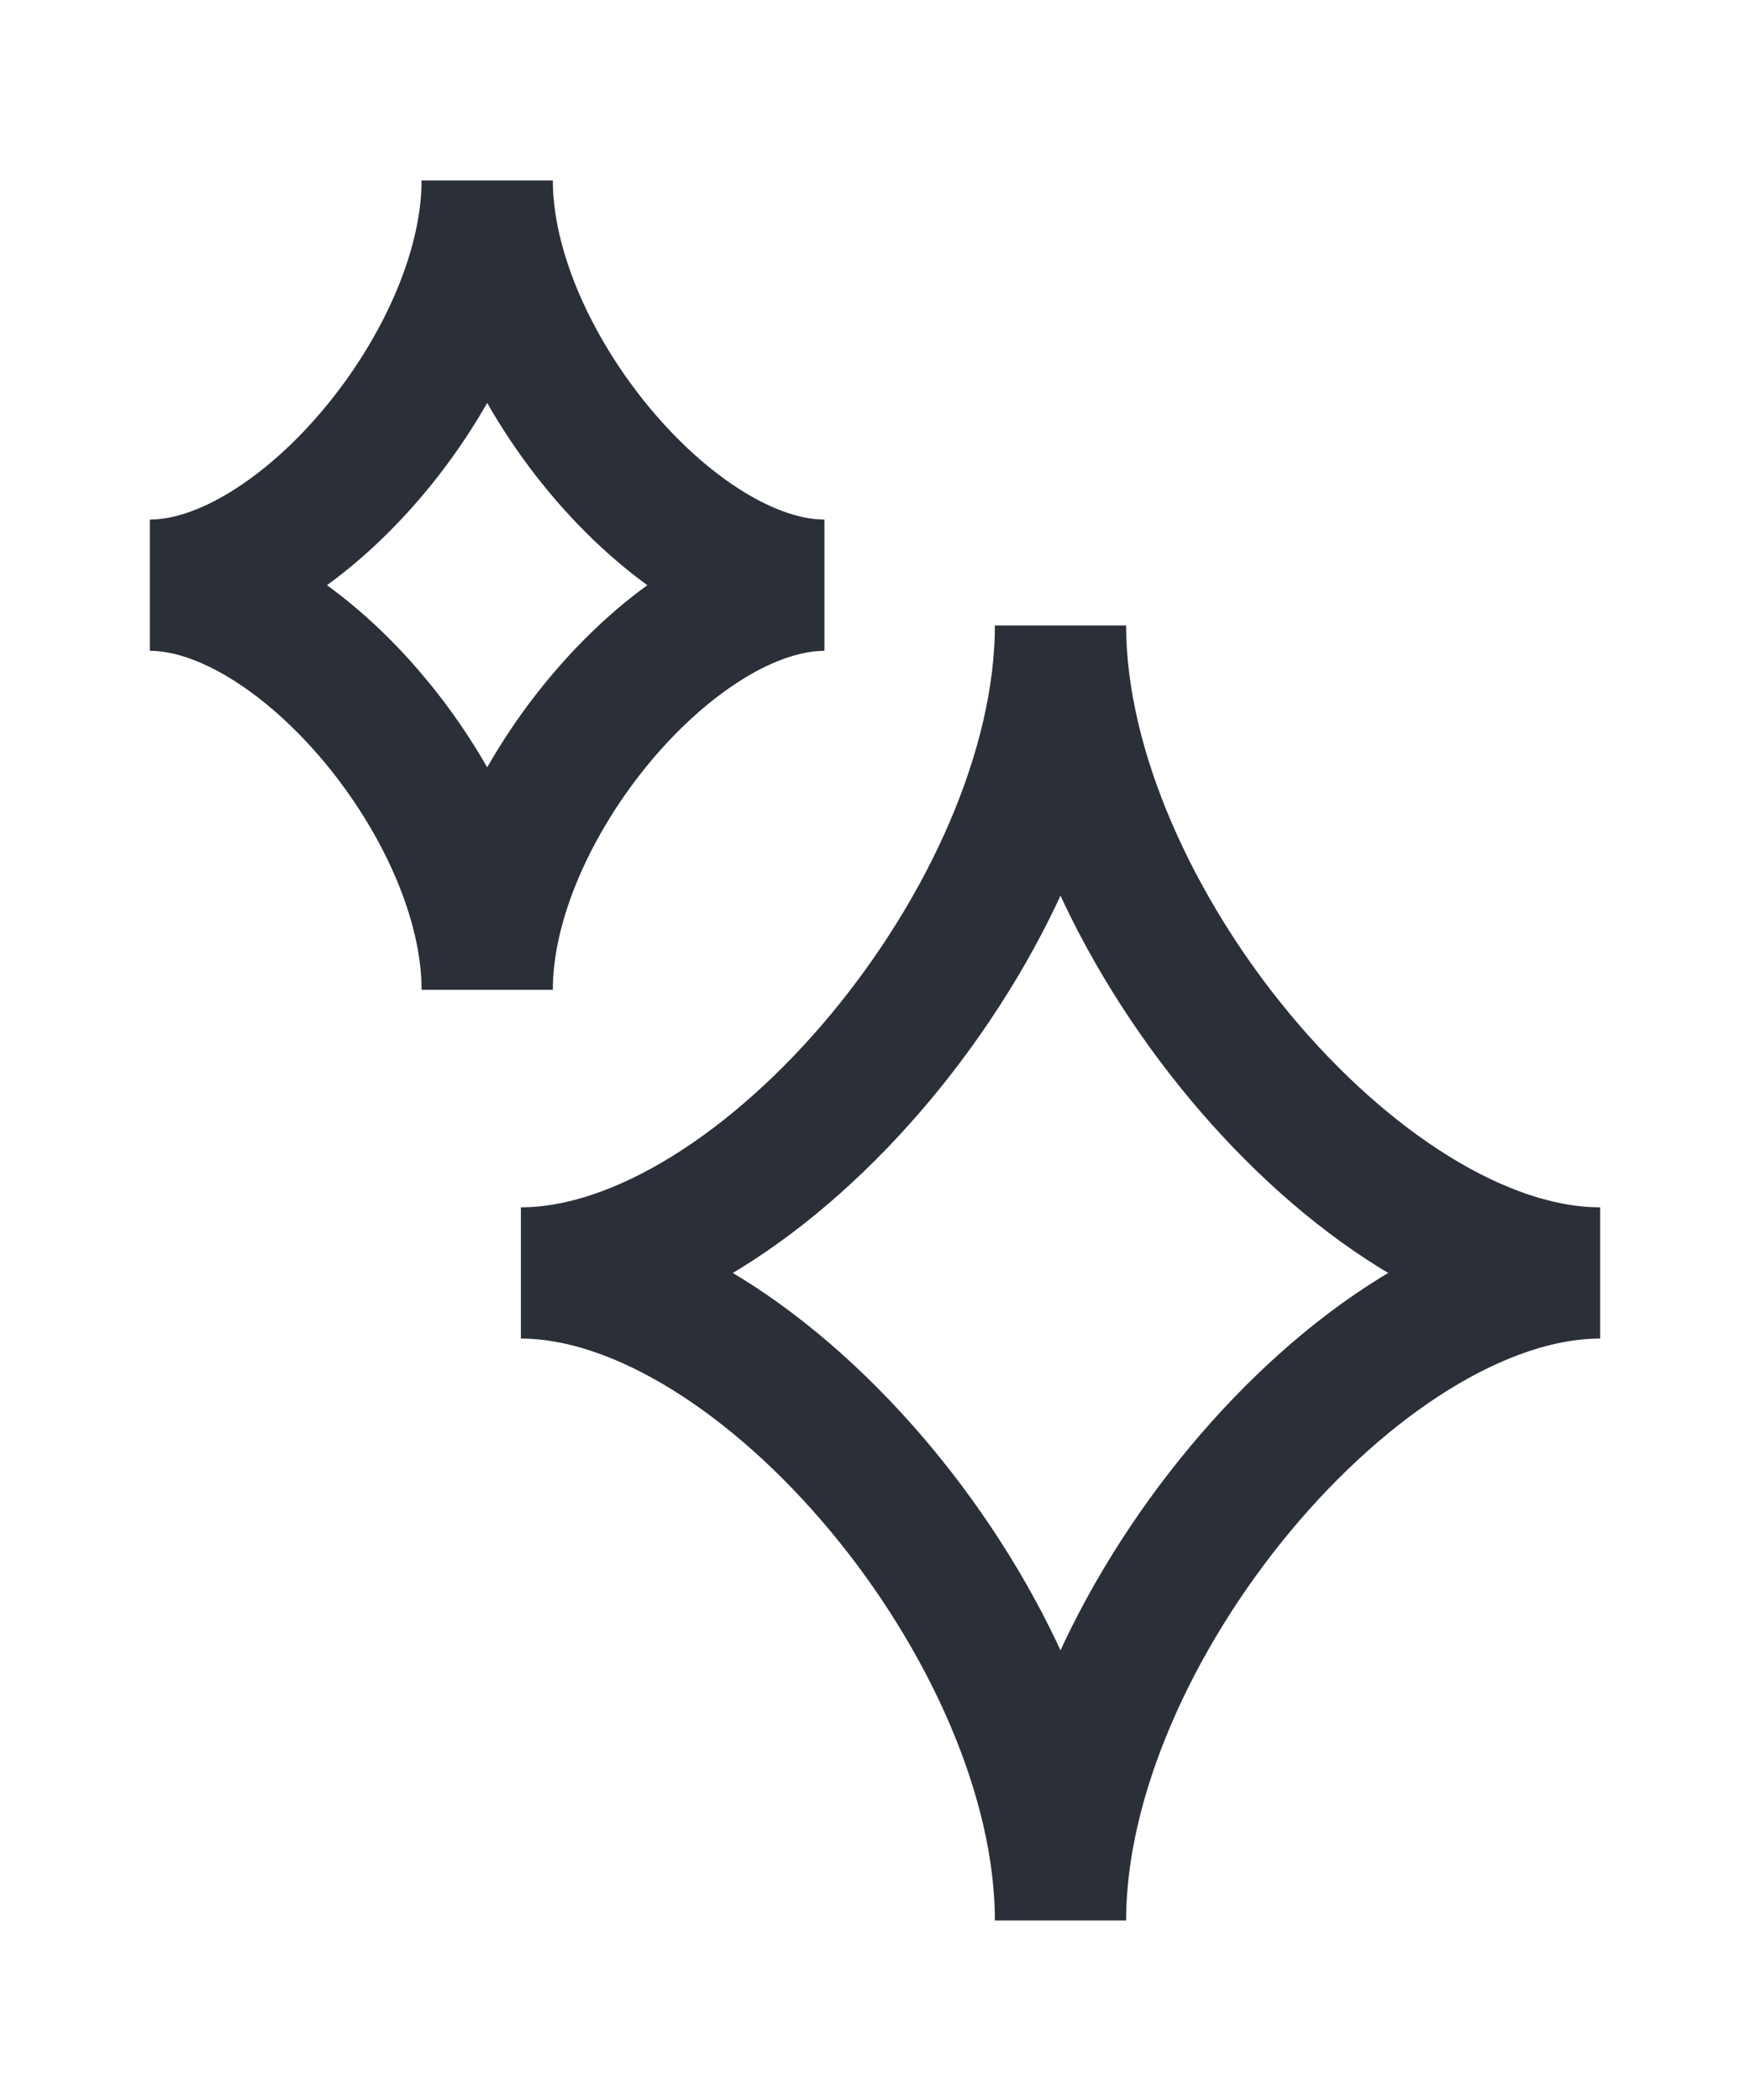
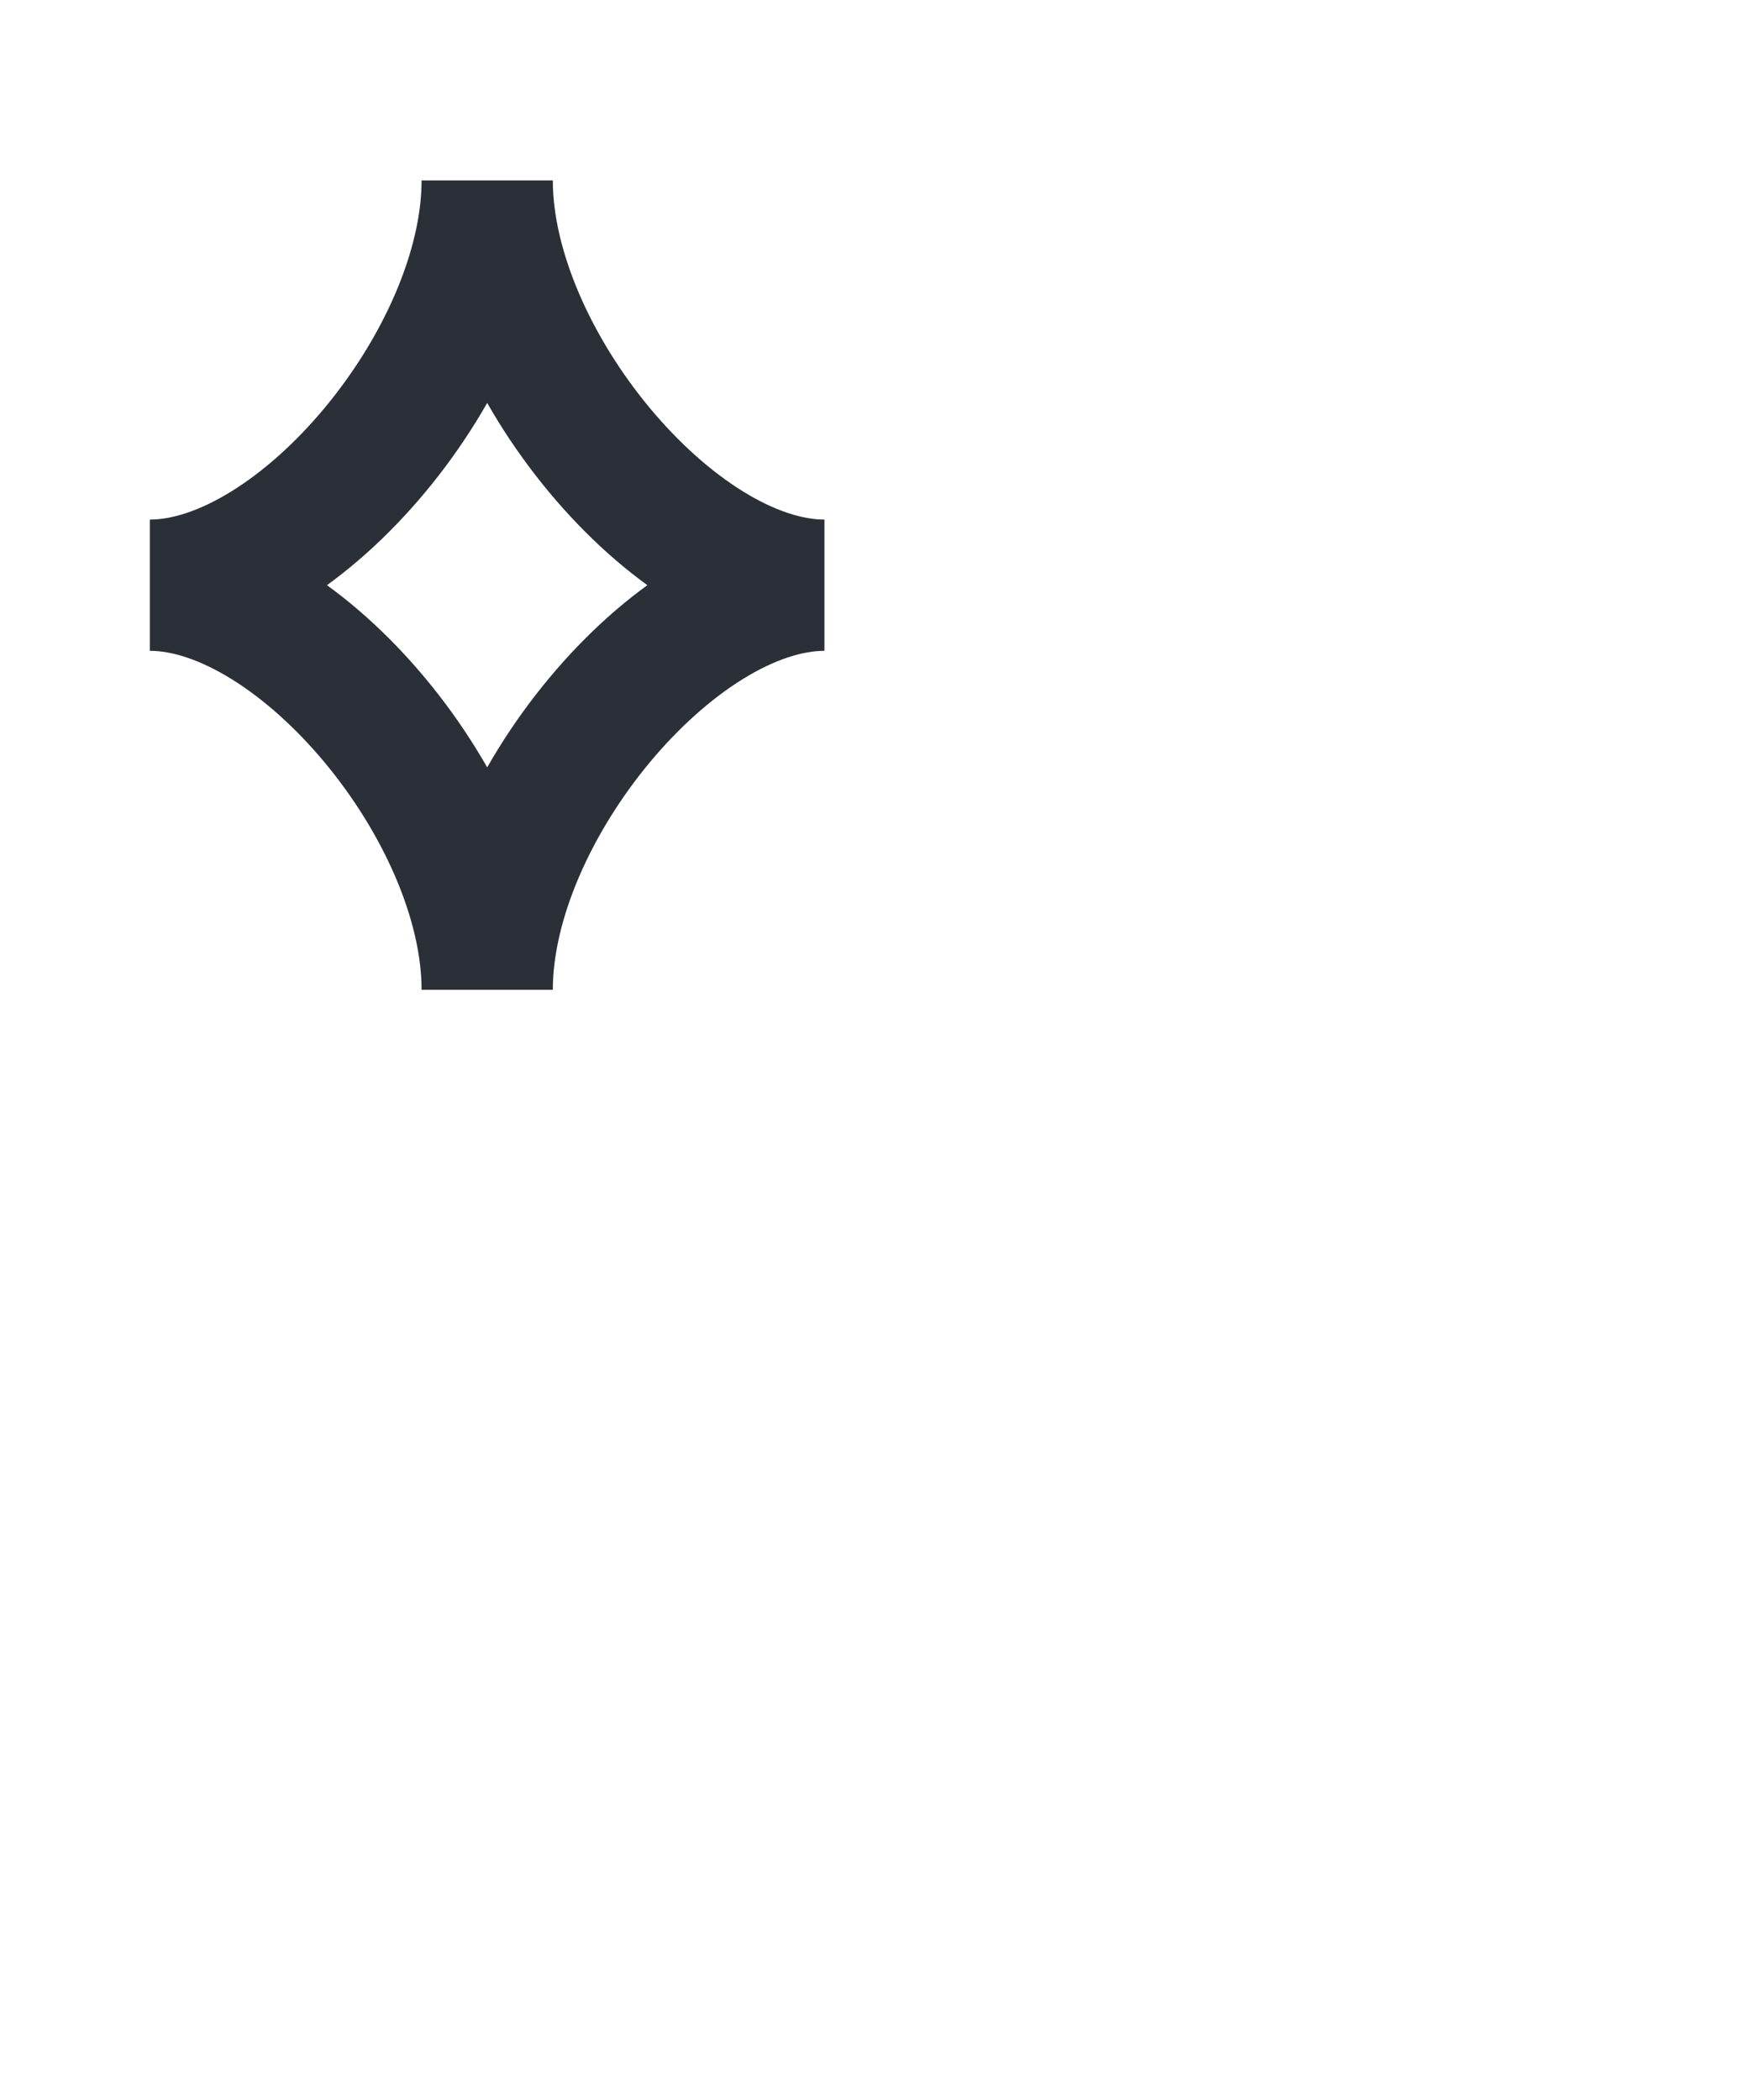
<svg xmlns="http://www.w3.org/2000/svg" width="20" height="24" viewBox="0 0 20 24" fill="none">
-   <path d="M5.953 14.548C8.694 14.548 12.12 10.437 12.12 7.148C12.12 10.437 15.546 14.548 18.287 14.548C15.546 14.548 12.12 18.66 12.12 21.948C12.12 18.66 8.694 14.548 5.953 14.548Z" stroke="#2B2F38" stroke-width="1.5" />
  <path d="M1.713 6.688C3.426 6.688 5.568 4.118 5.568 2.062C5.568 4.118 7.709 6.688 9.422 6.688C7.709 6.688 5.568 9.257 5.568 11.312C5.568 9.257 3.426 6.688 1.713 6.688Z" stroke="#2B2F38" stroke-width="1.5" />
</svg>